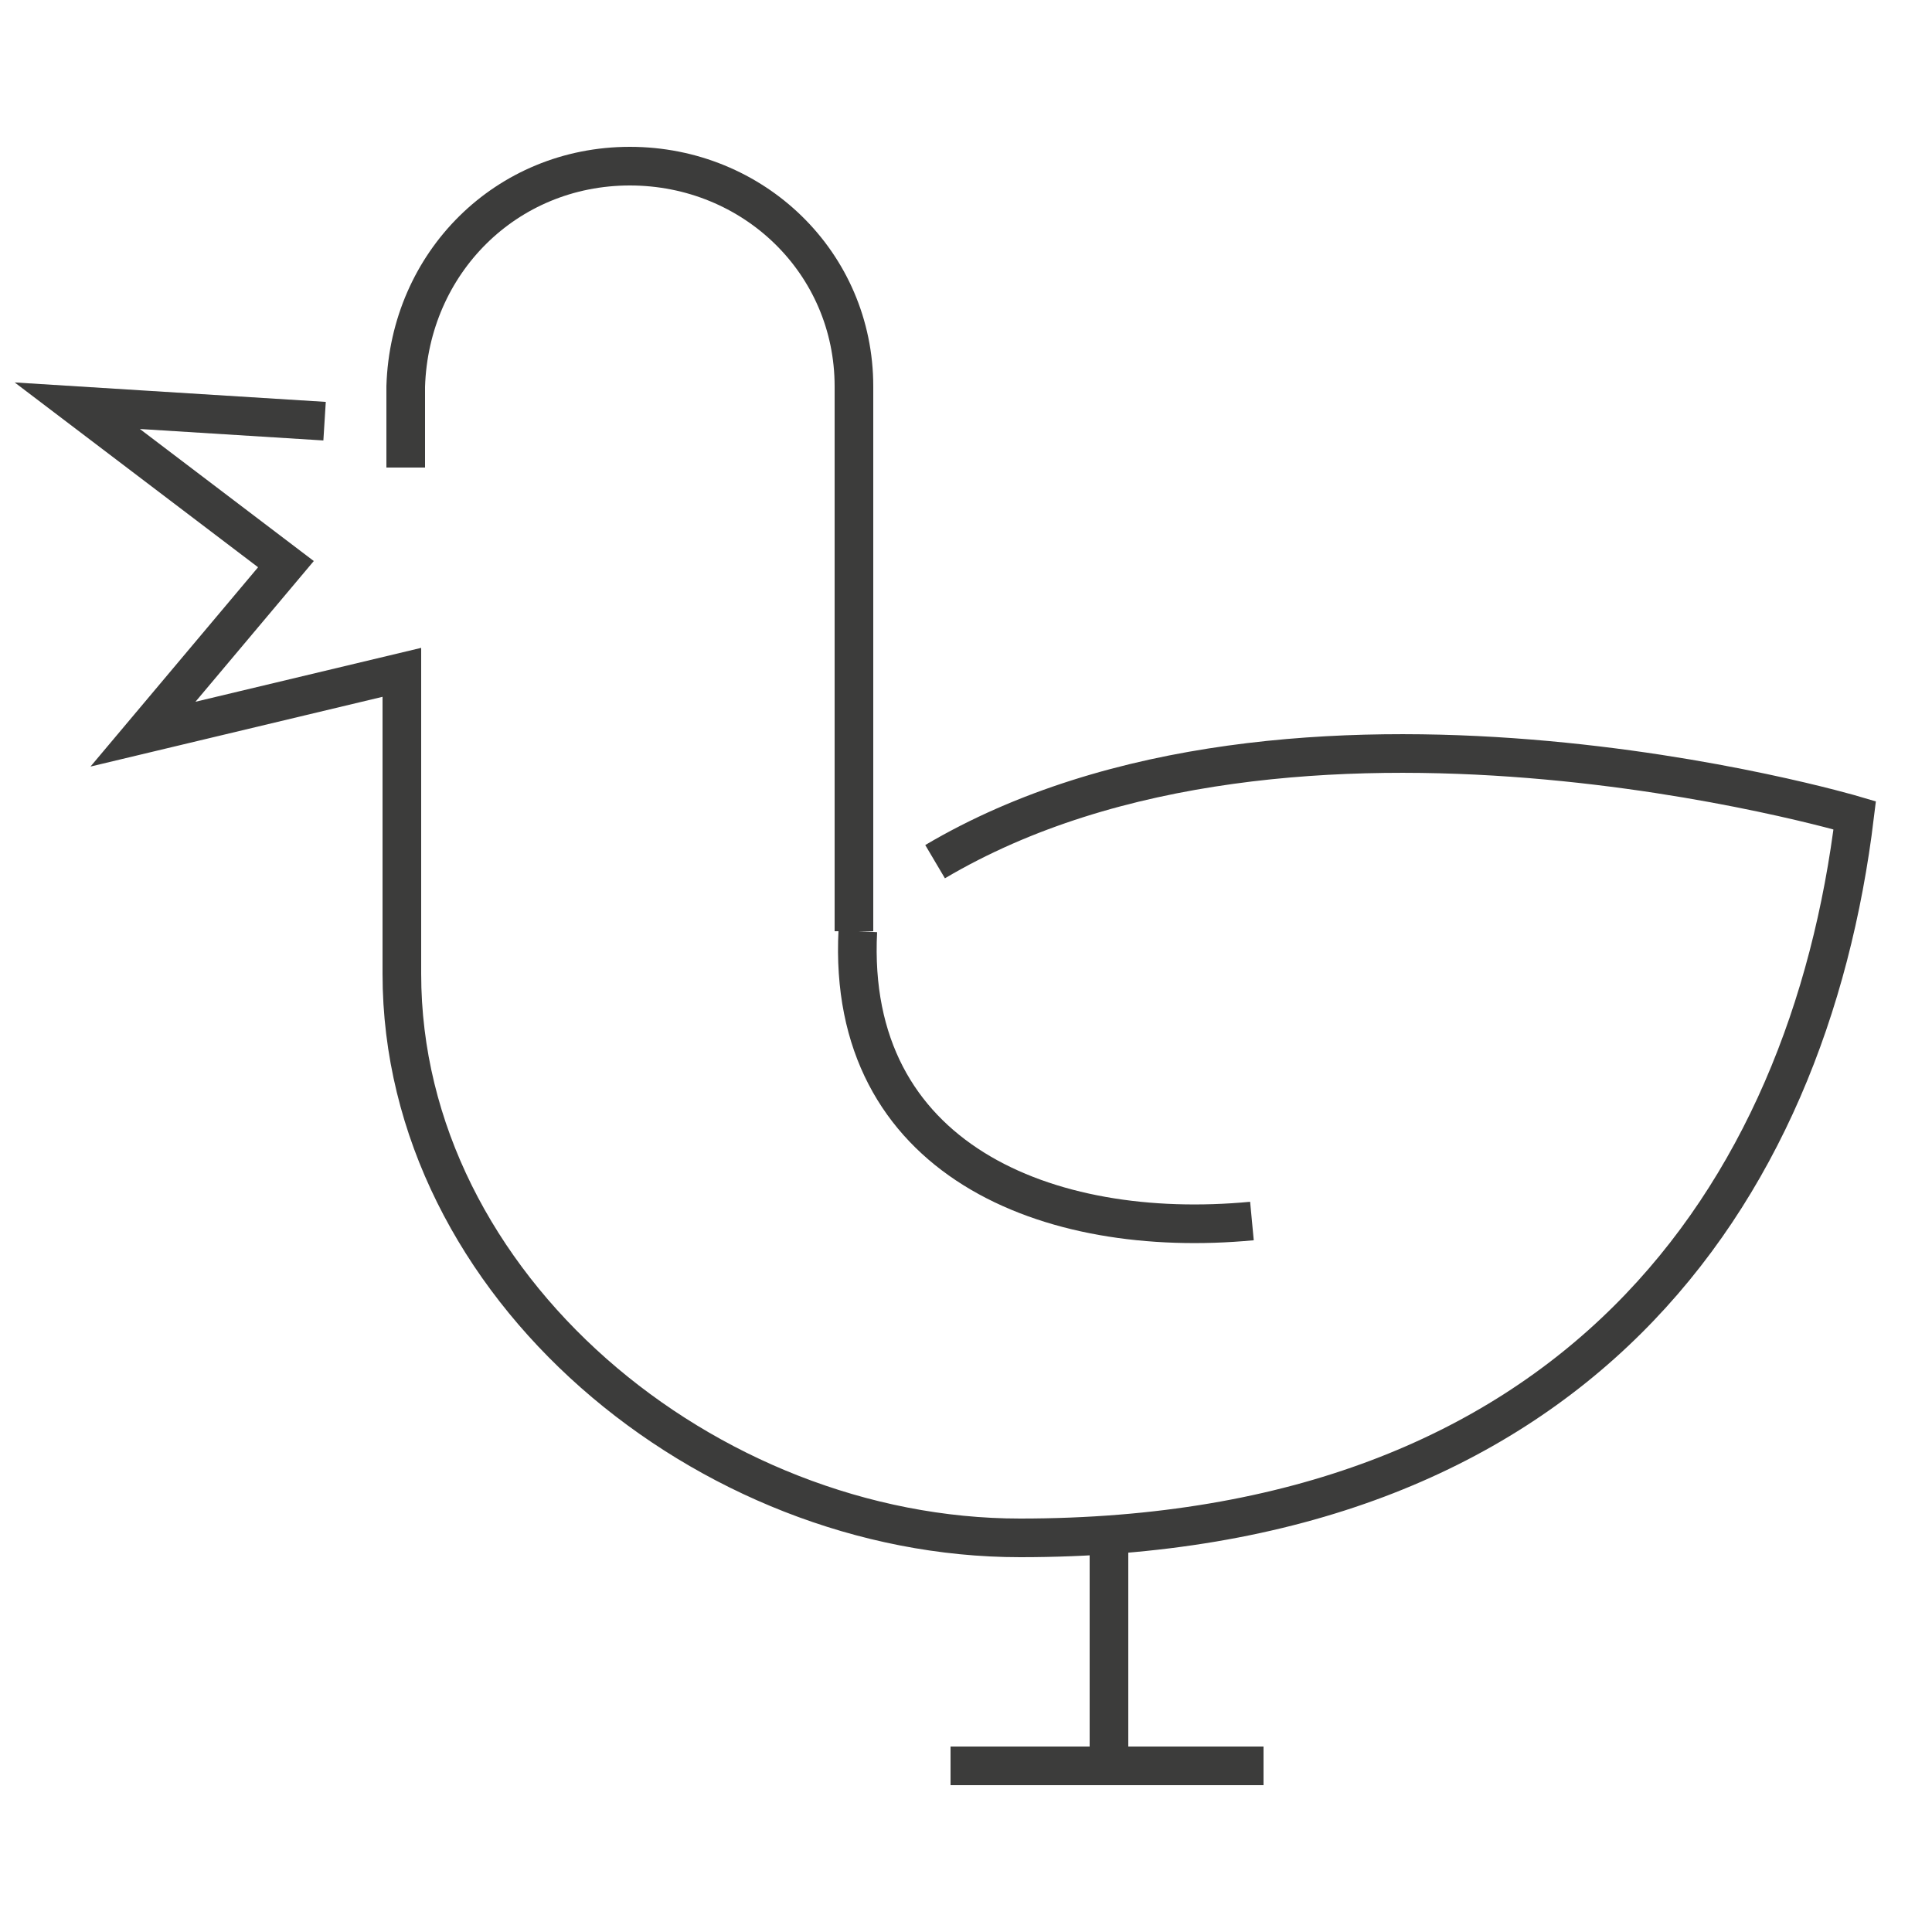
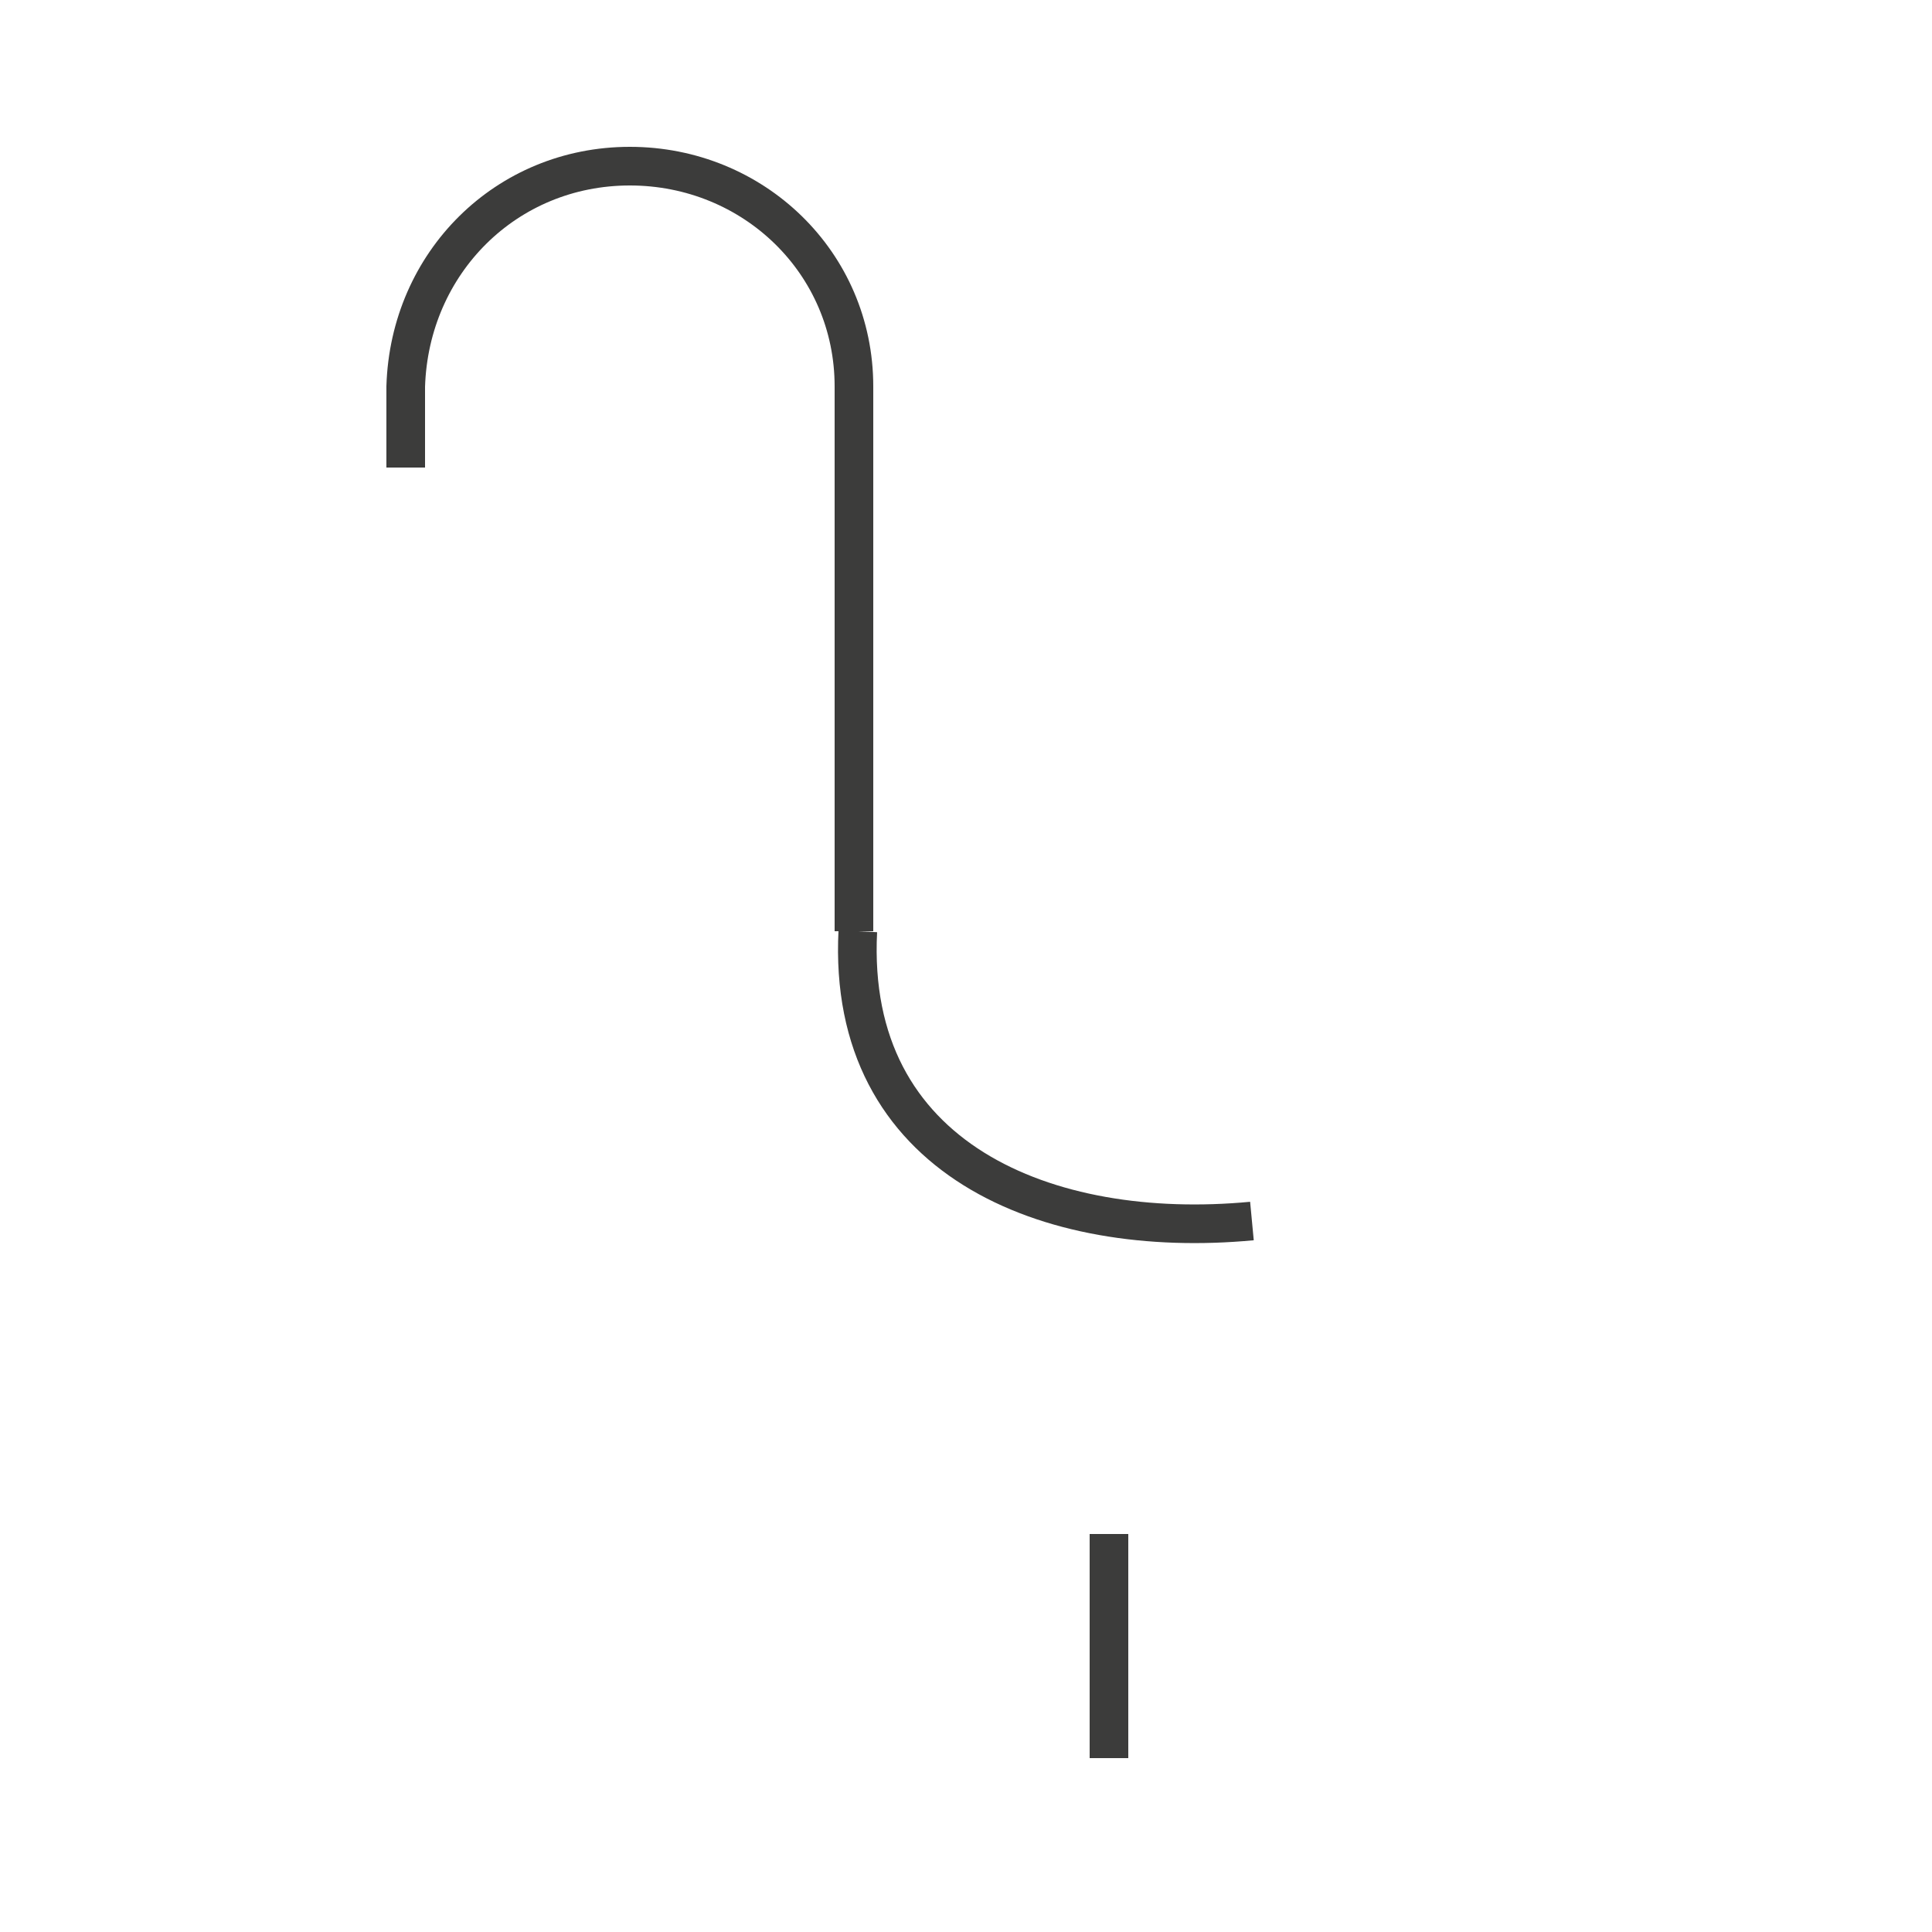
<svg xmlns="http://www.w3.org/2000/svg" version="1.1" id="Layer_1" x="0px" y="0px" viewBox="0 0 50 50" enable-background="new 0 0 50 50" xml:space="preserve">
  <g>
-     <path fill="none" stroke="#3C3C3B" stroke-miterlimit="10" d="M24.2,22.3c9.3-5.5,23.8-1.2,23.8-1.2c-1.2,9.9-7.3,18.7-21.6,18.7   c-8.1,0-16-6.5-16-14.6v-7.8l-6.7,1.6l3.7-4.4L2,10.5l6.4,0.4" />
    <path fill="none" stroke="#3C3C3B" stroke-miterlimit="10" d="M10.5,12.1V10h0c0.1-3.2,2.6-5.7,5.8-5.7s5.8,2.5,5.8,5.7h0v14.1" />
    <path fill="none" stroke="#3C3C3B" stroke-miterlimit="10" d="M32.4,31.6c-5.3,0.5-10.5-1.6-10.2-7.5" />
    <line fill="none" stroke="#3C3C3B" stroke-miterlimit="10" x1="28.7" y1="39.7" x2="28.7" y2="45.5" />
-     <line fill="none" stroke="#3C3C3B" stroke-miterlimit="10" x1="24.6" y1="45.7" x2="32.7" y2="45.7" />
  </g>
</svg>